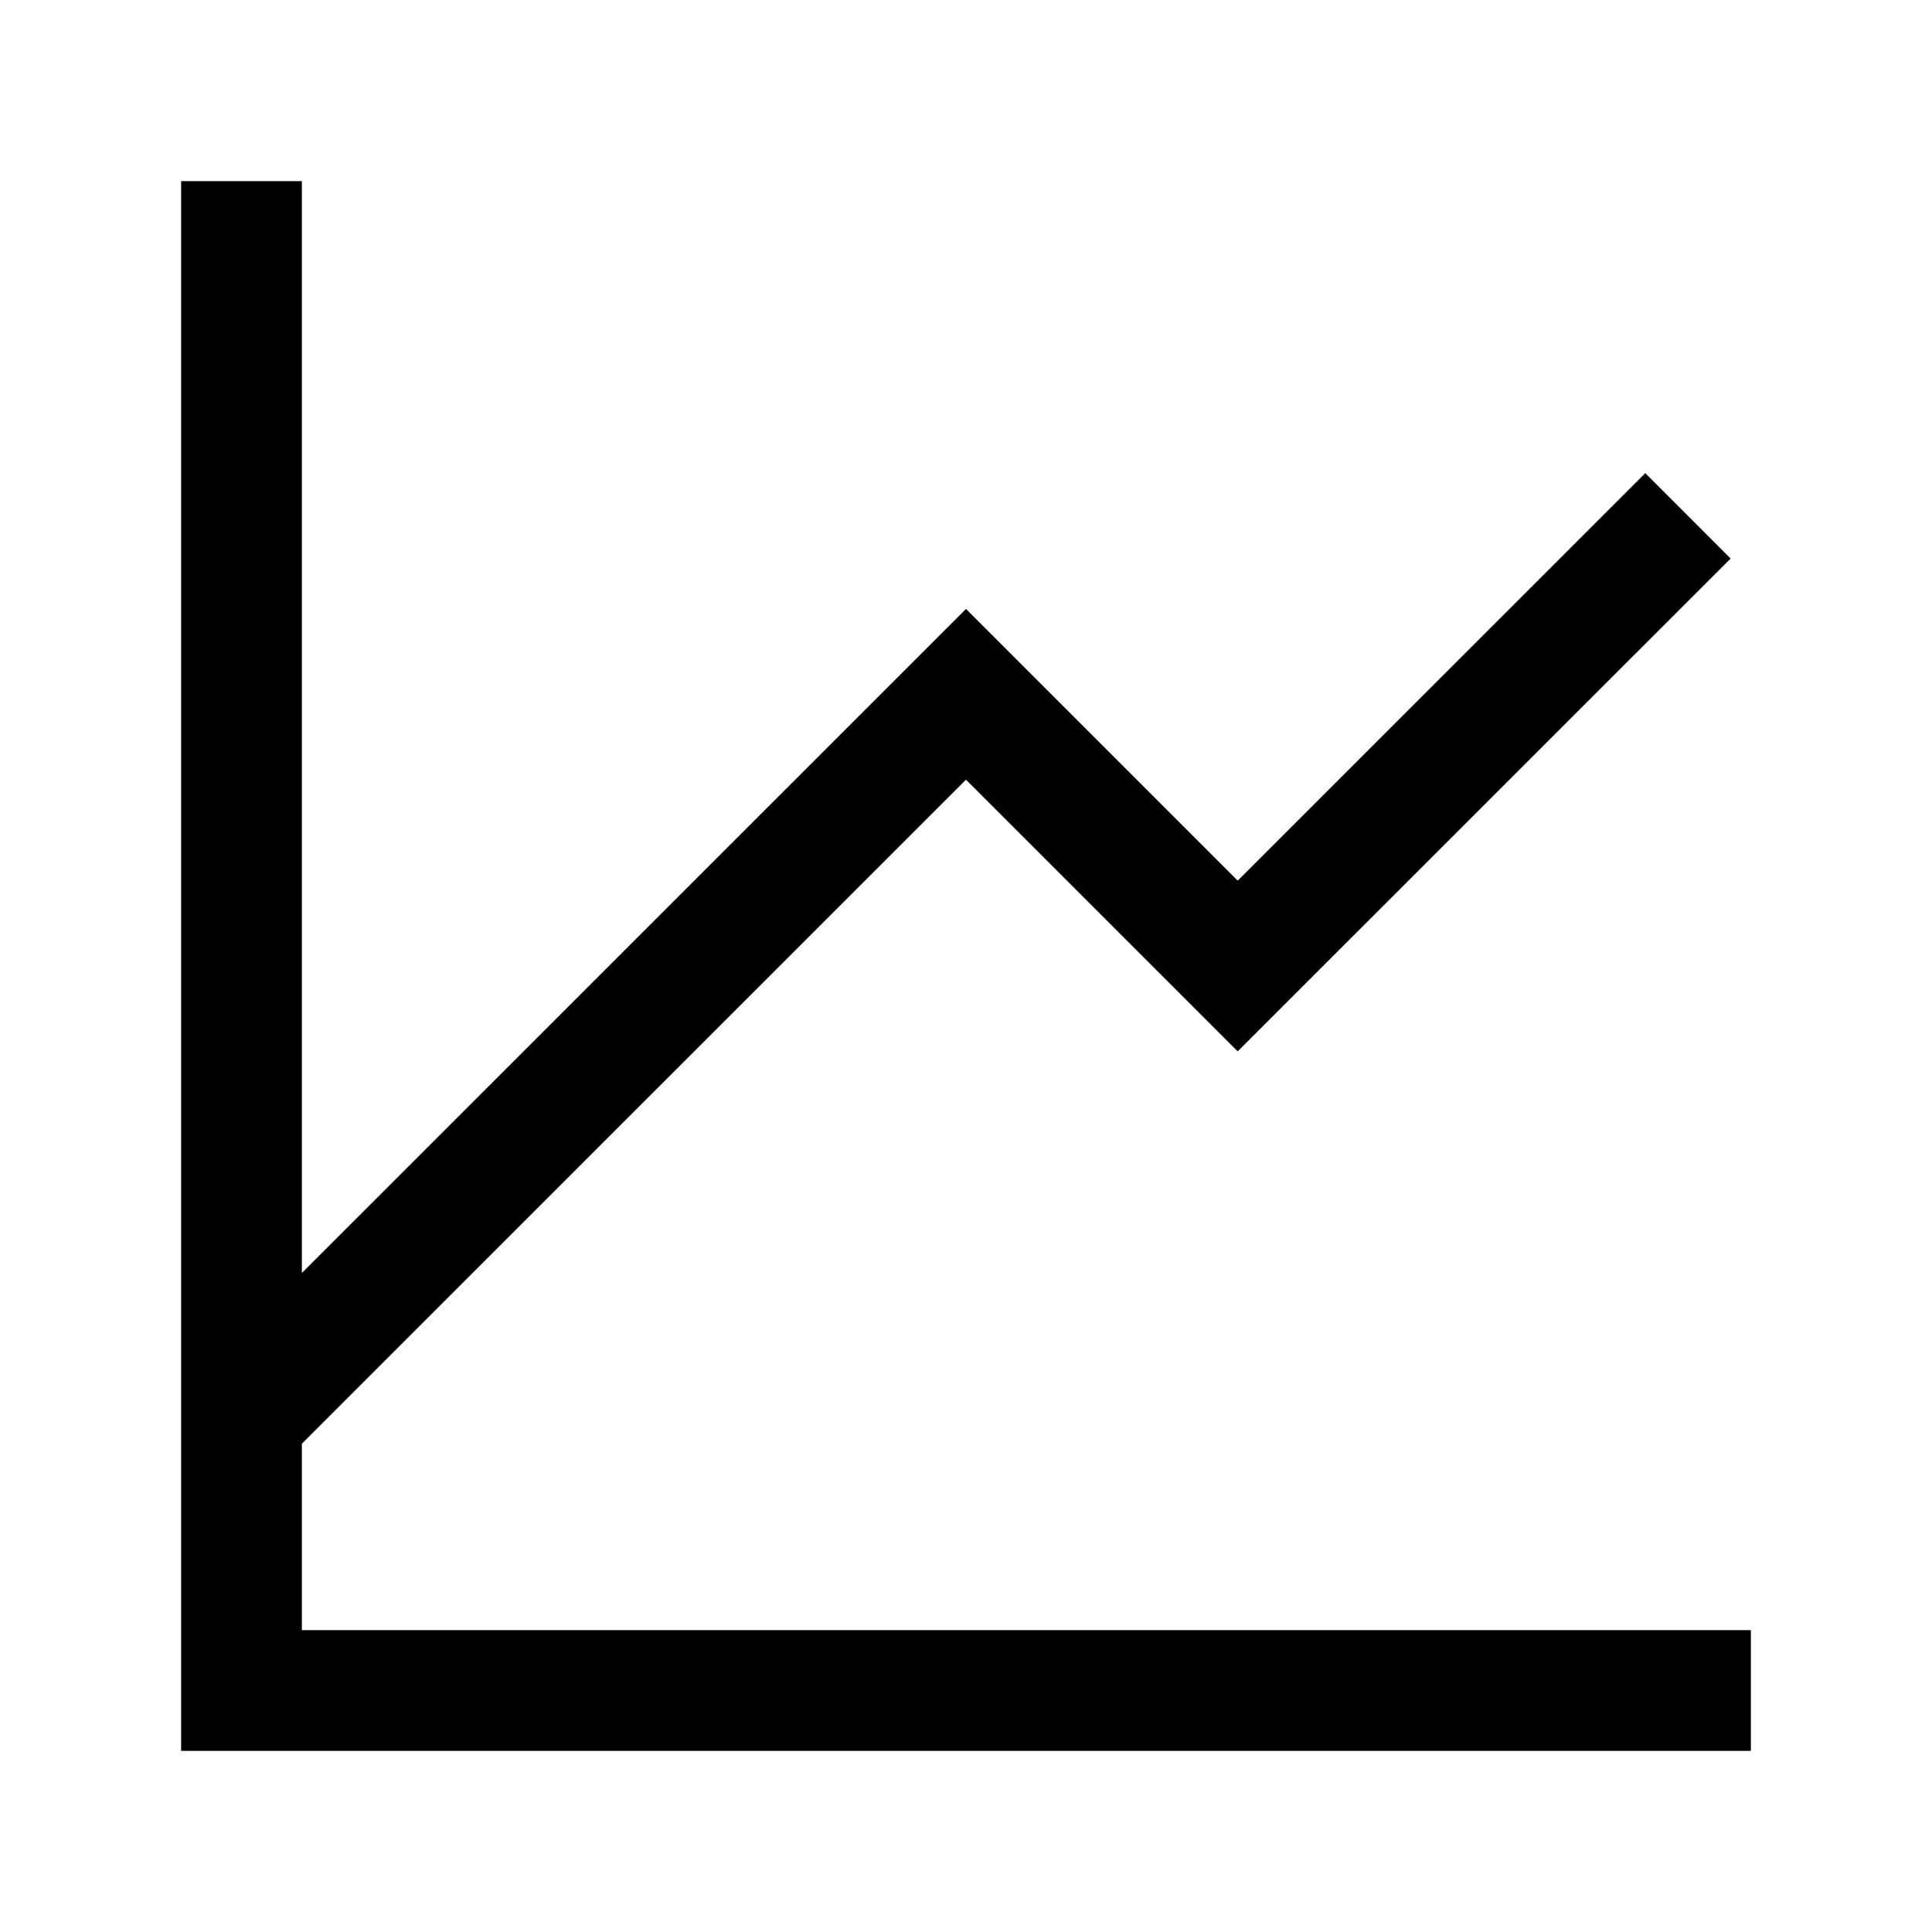
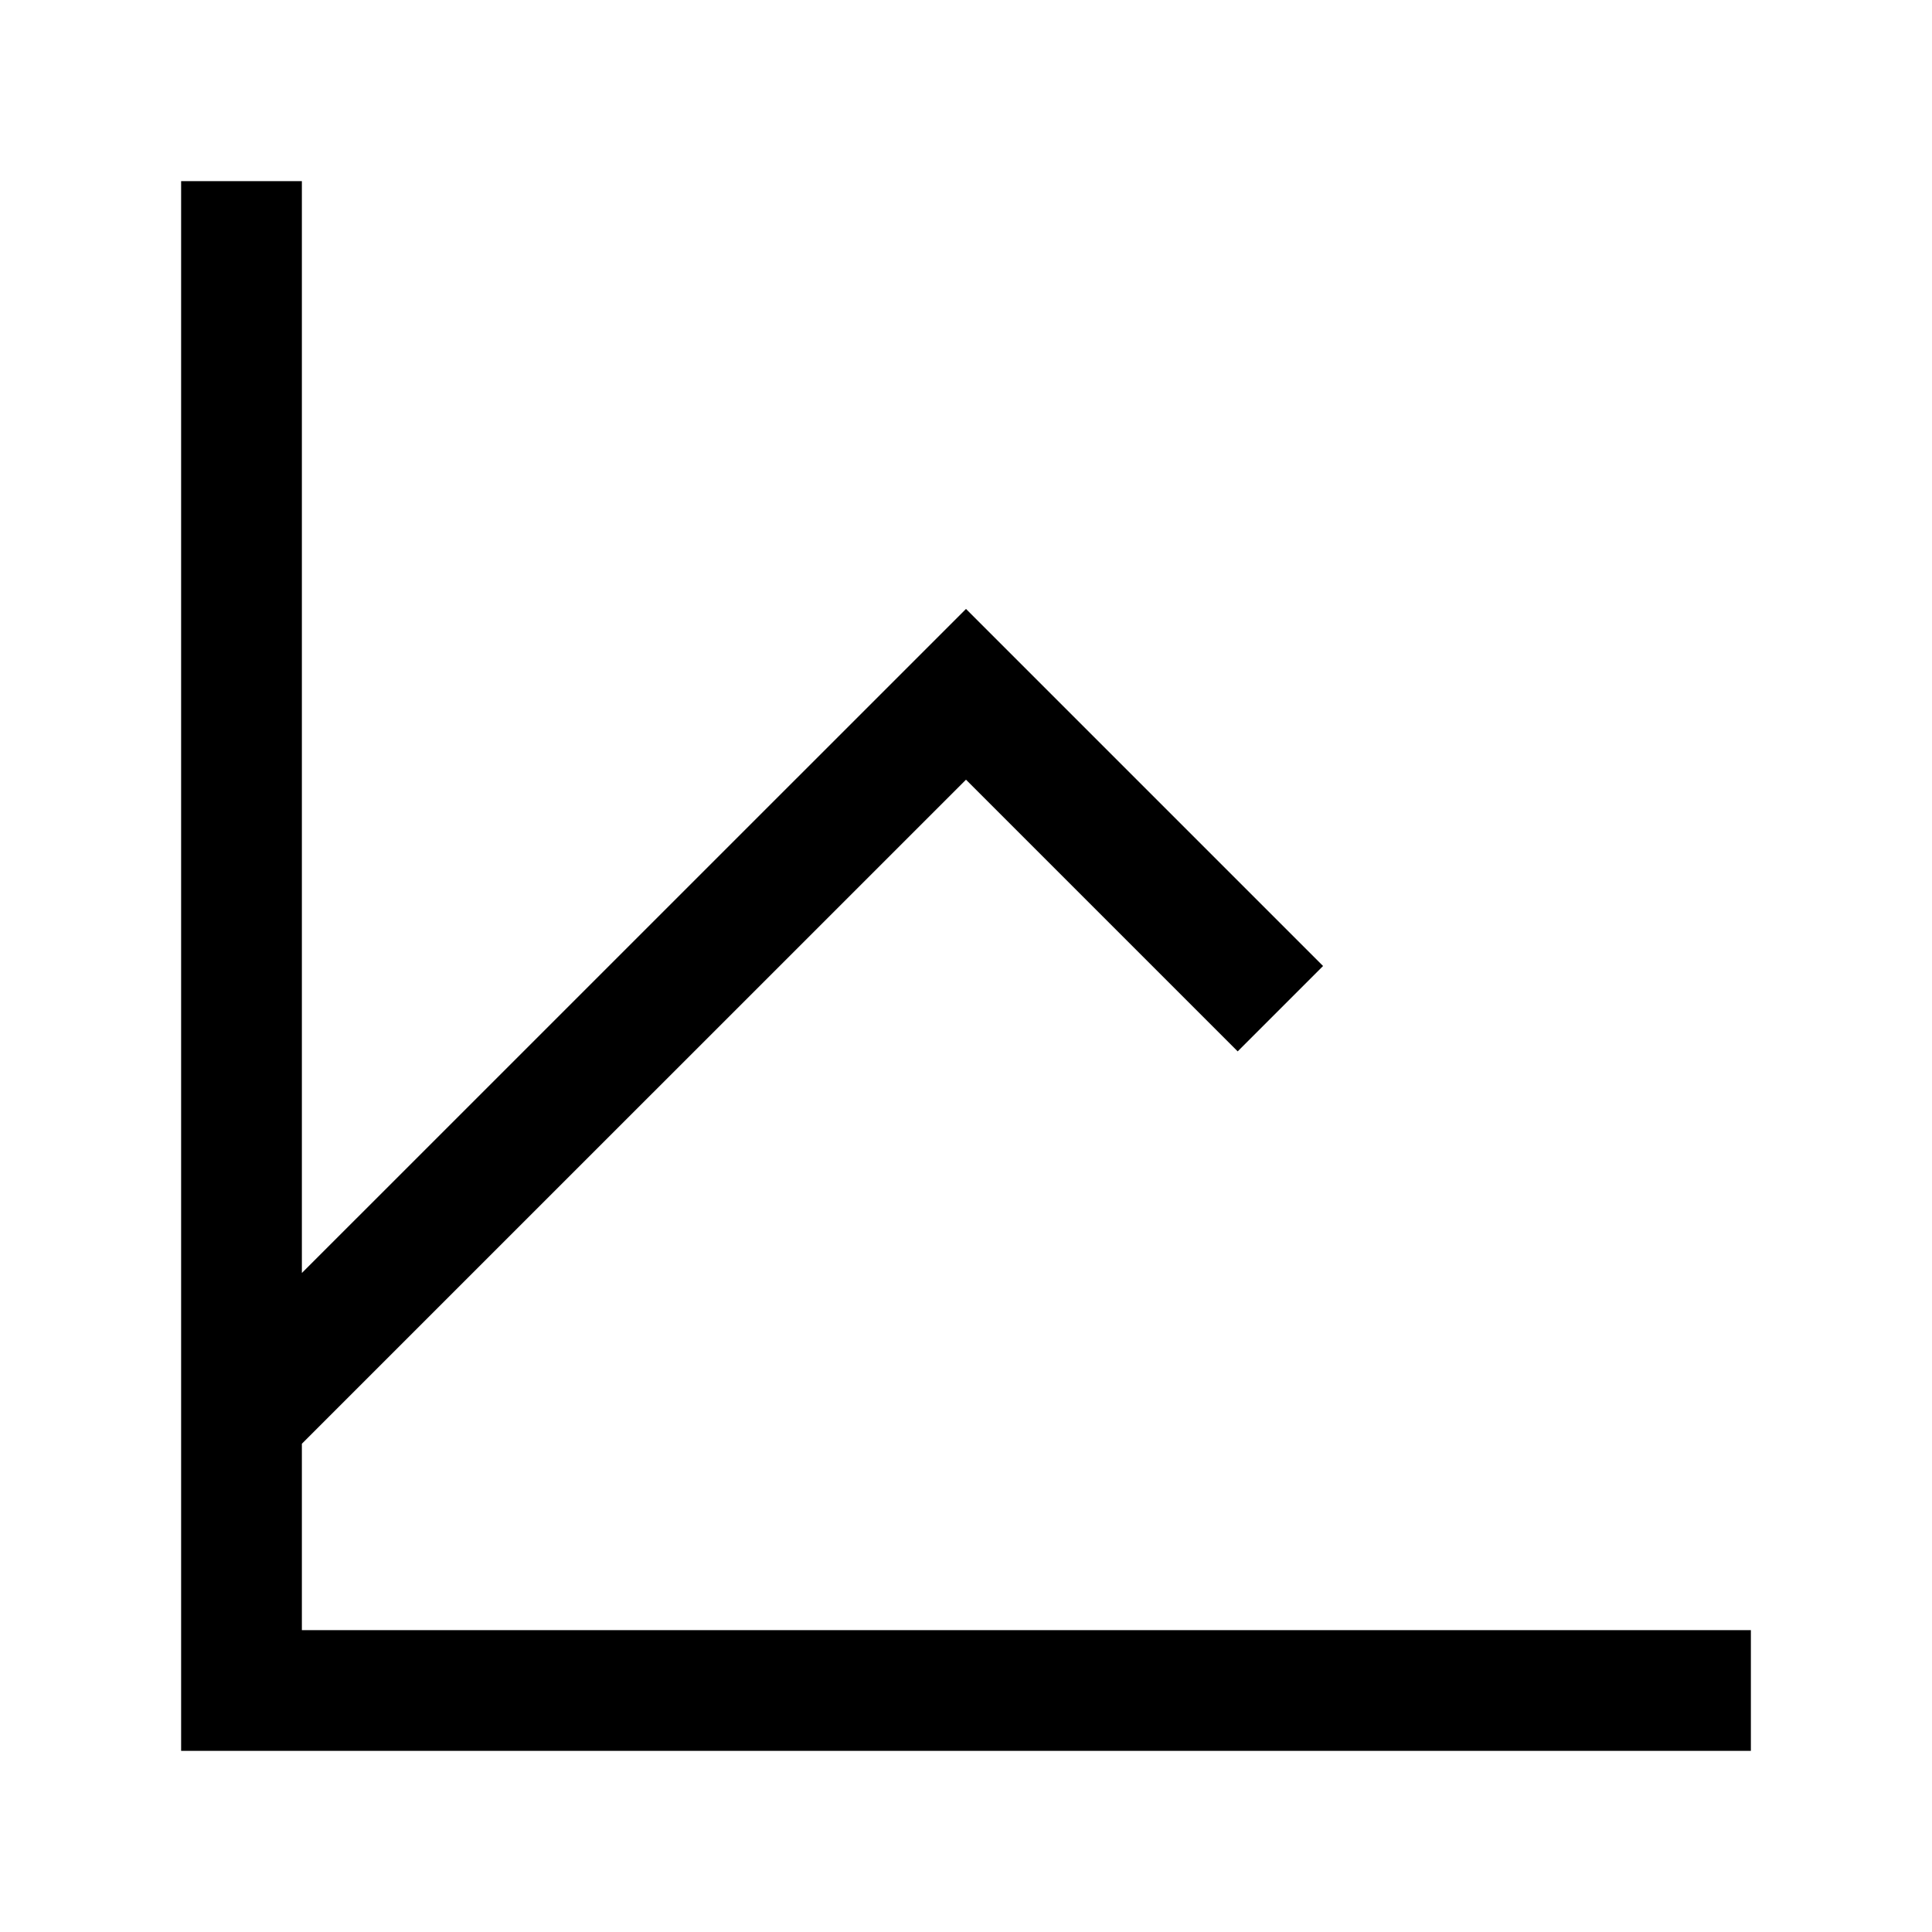
<svg xmlns="http://www.w3.org/2000/svg" width="24" height="24" viewBox="0 0 24 24" fill="none">
-   <path d="M21 21H3V3M3.562 17.062L12 8.625L15.375 12L20.438 6.938" stroke="#020617" style="stroke:#020617;stroke:color(display-p3 0.008 0.024 0.09);stroke-opacity:1;" stroke-width="1.5" stroke-linecap="square" />
+   <path d="M21 21H3V3M3.562 17.062L12 8.625L15.375 12" stroke="#020617" style="stroke:#020617;stroke:color(display-p3 0.008 0.024 0.09);stroke-opacity:1;" stroke-width="1.5" stroke-linecap="square" />
</svg>